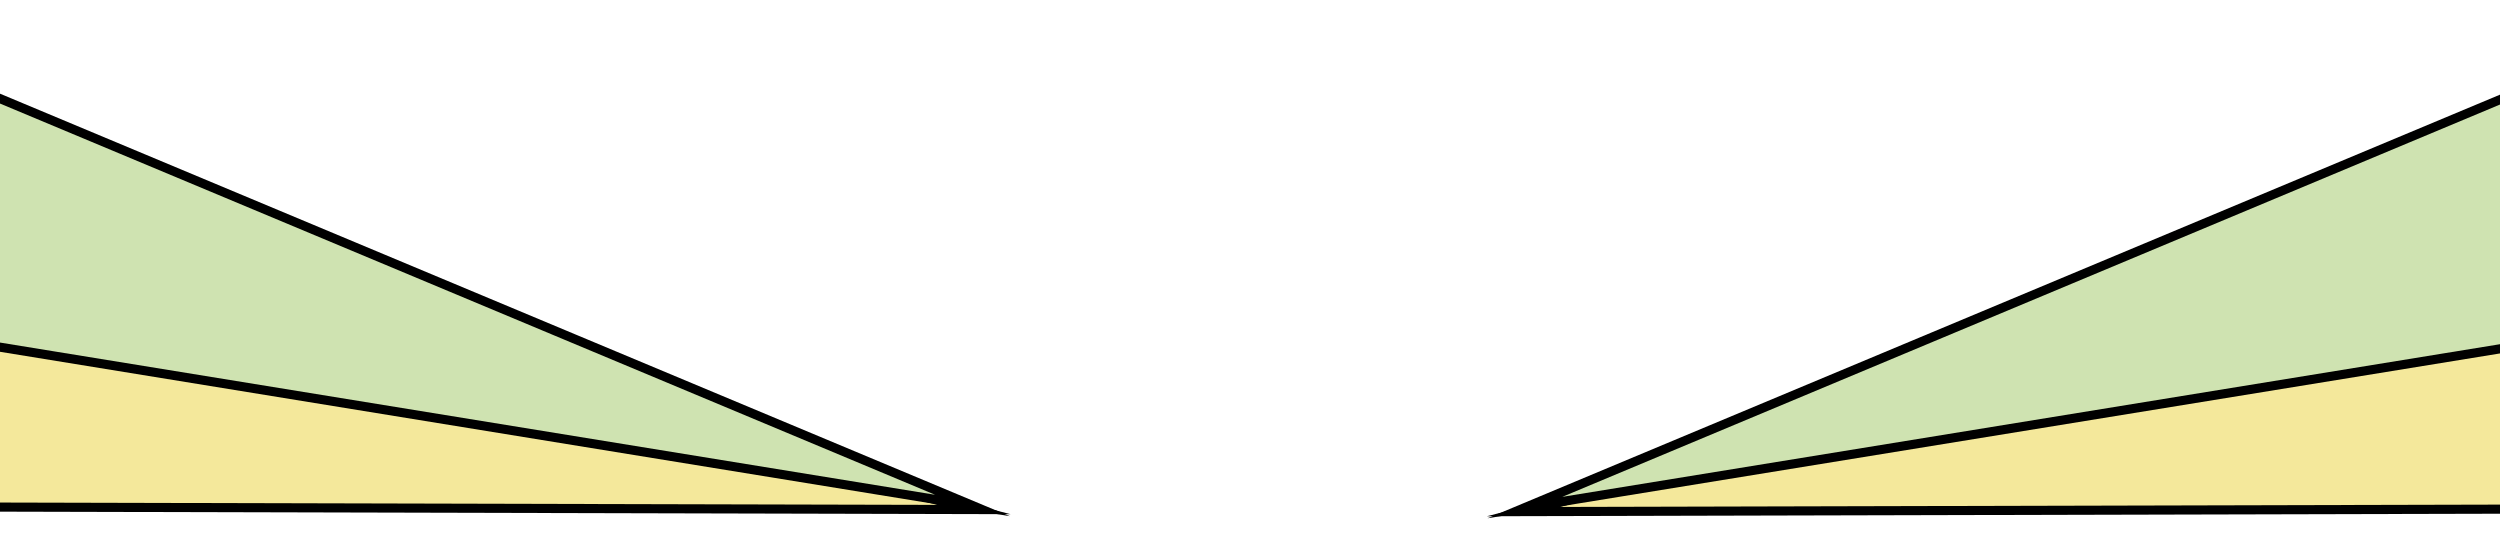
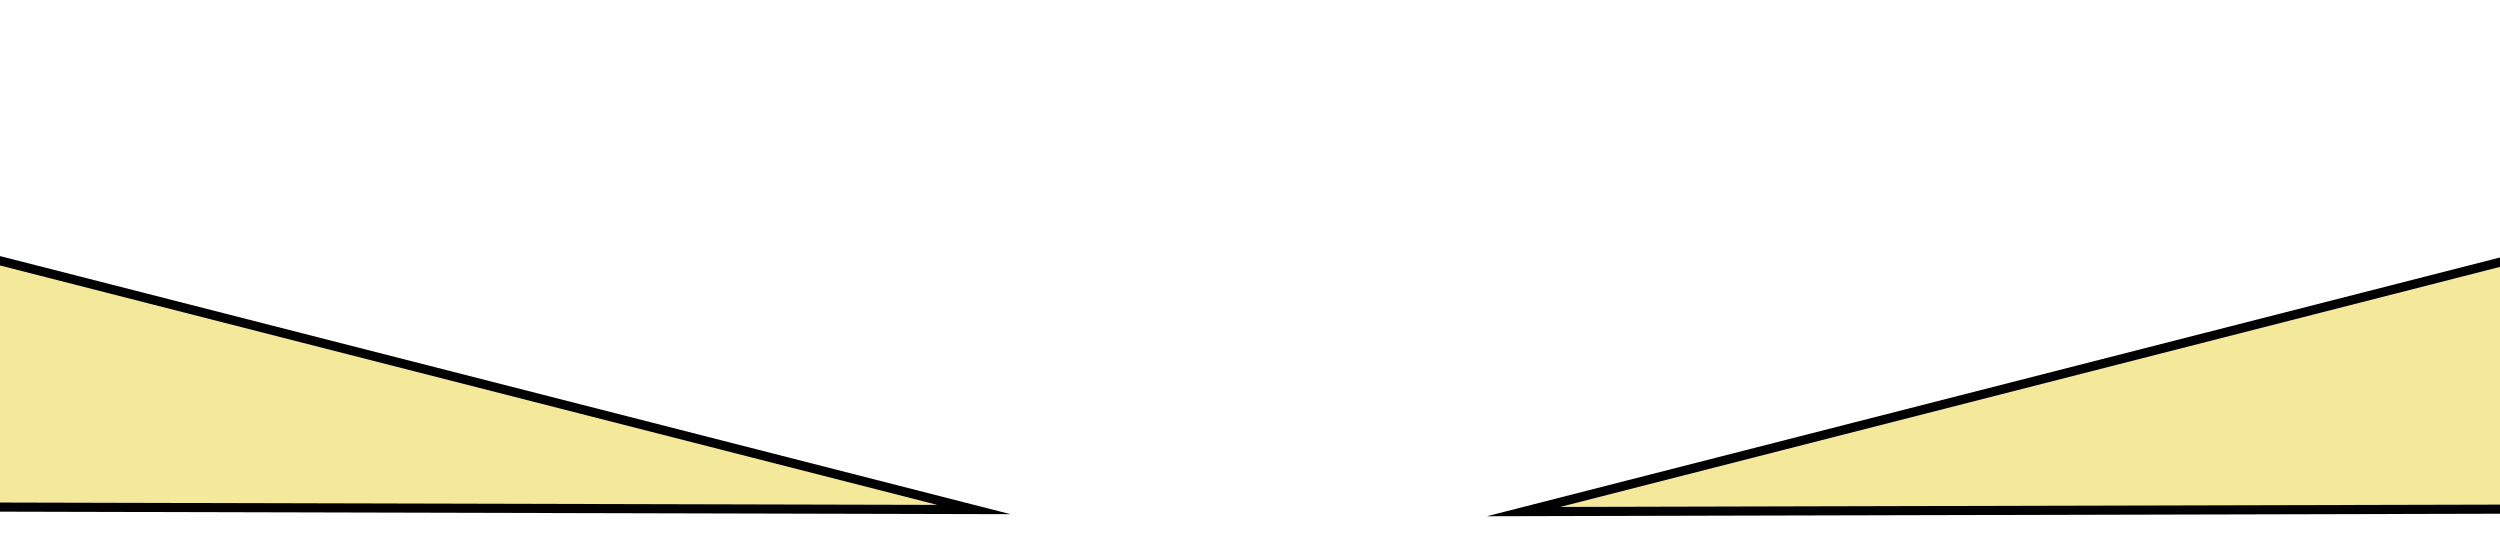
<svg xmlns="http://www.w3.org/2000/svg" id="Layer_1" viewBox="0 0 1920 412.35">
  <defs>
    <style>.cls-1{fill:#f4e89b;}.cls-1,.cls-2{stroke:#000;stroke-miterlimit:10;stroke-width:7px;}.cls-2{fill:#cfe3b1;}</style>
  </defs>
  <polygon class="cls-1" points="-80.05 179.83 -48.12 389.33 747.98 391.32 -80.05 179.83" />
-   <polygon class="cls-2" points="-68.07 47.25 -56.55 257.42 746.87 388.22 -68.07 47.25" />
  <polygon class="cls-1" points="1998.04 181.42 1966.12 390.92 1170.02 392.91 1998.04 181.42" />
-   <polygon class="cls-2" points="1986.07 48.84 1974.54 259.01 1171.12 389.81 1986.07 48.84" />
</svg>